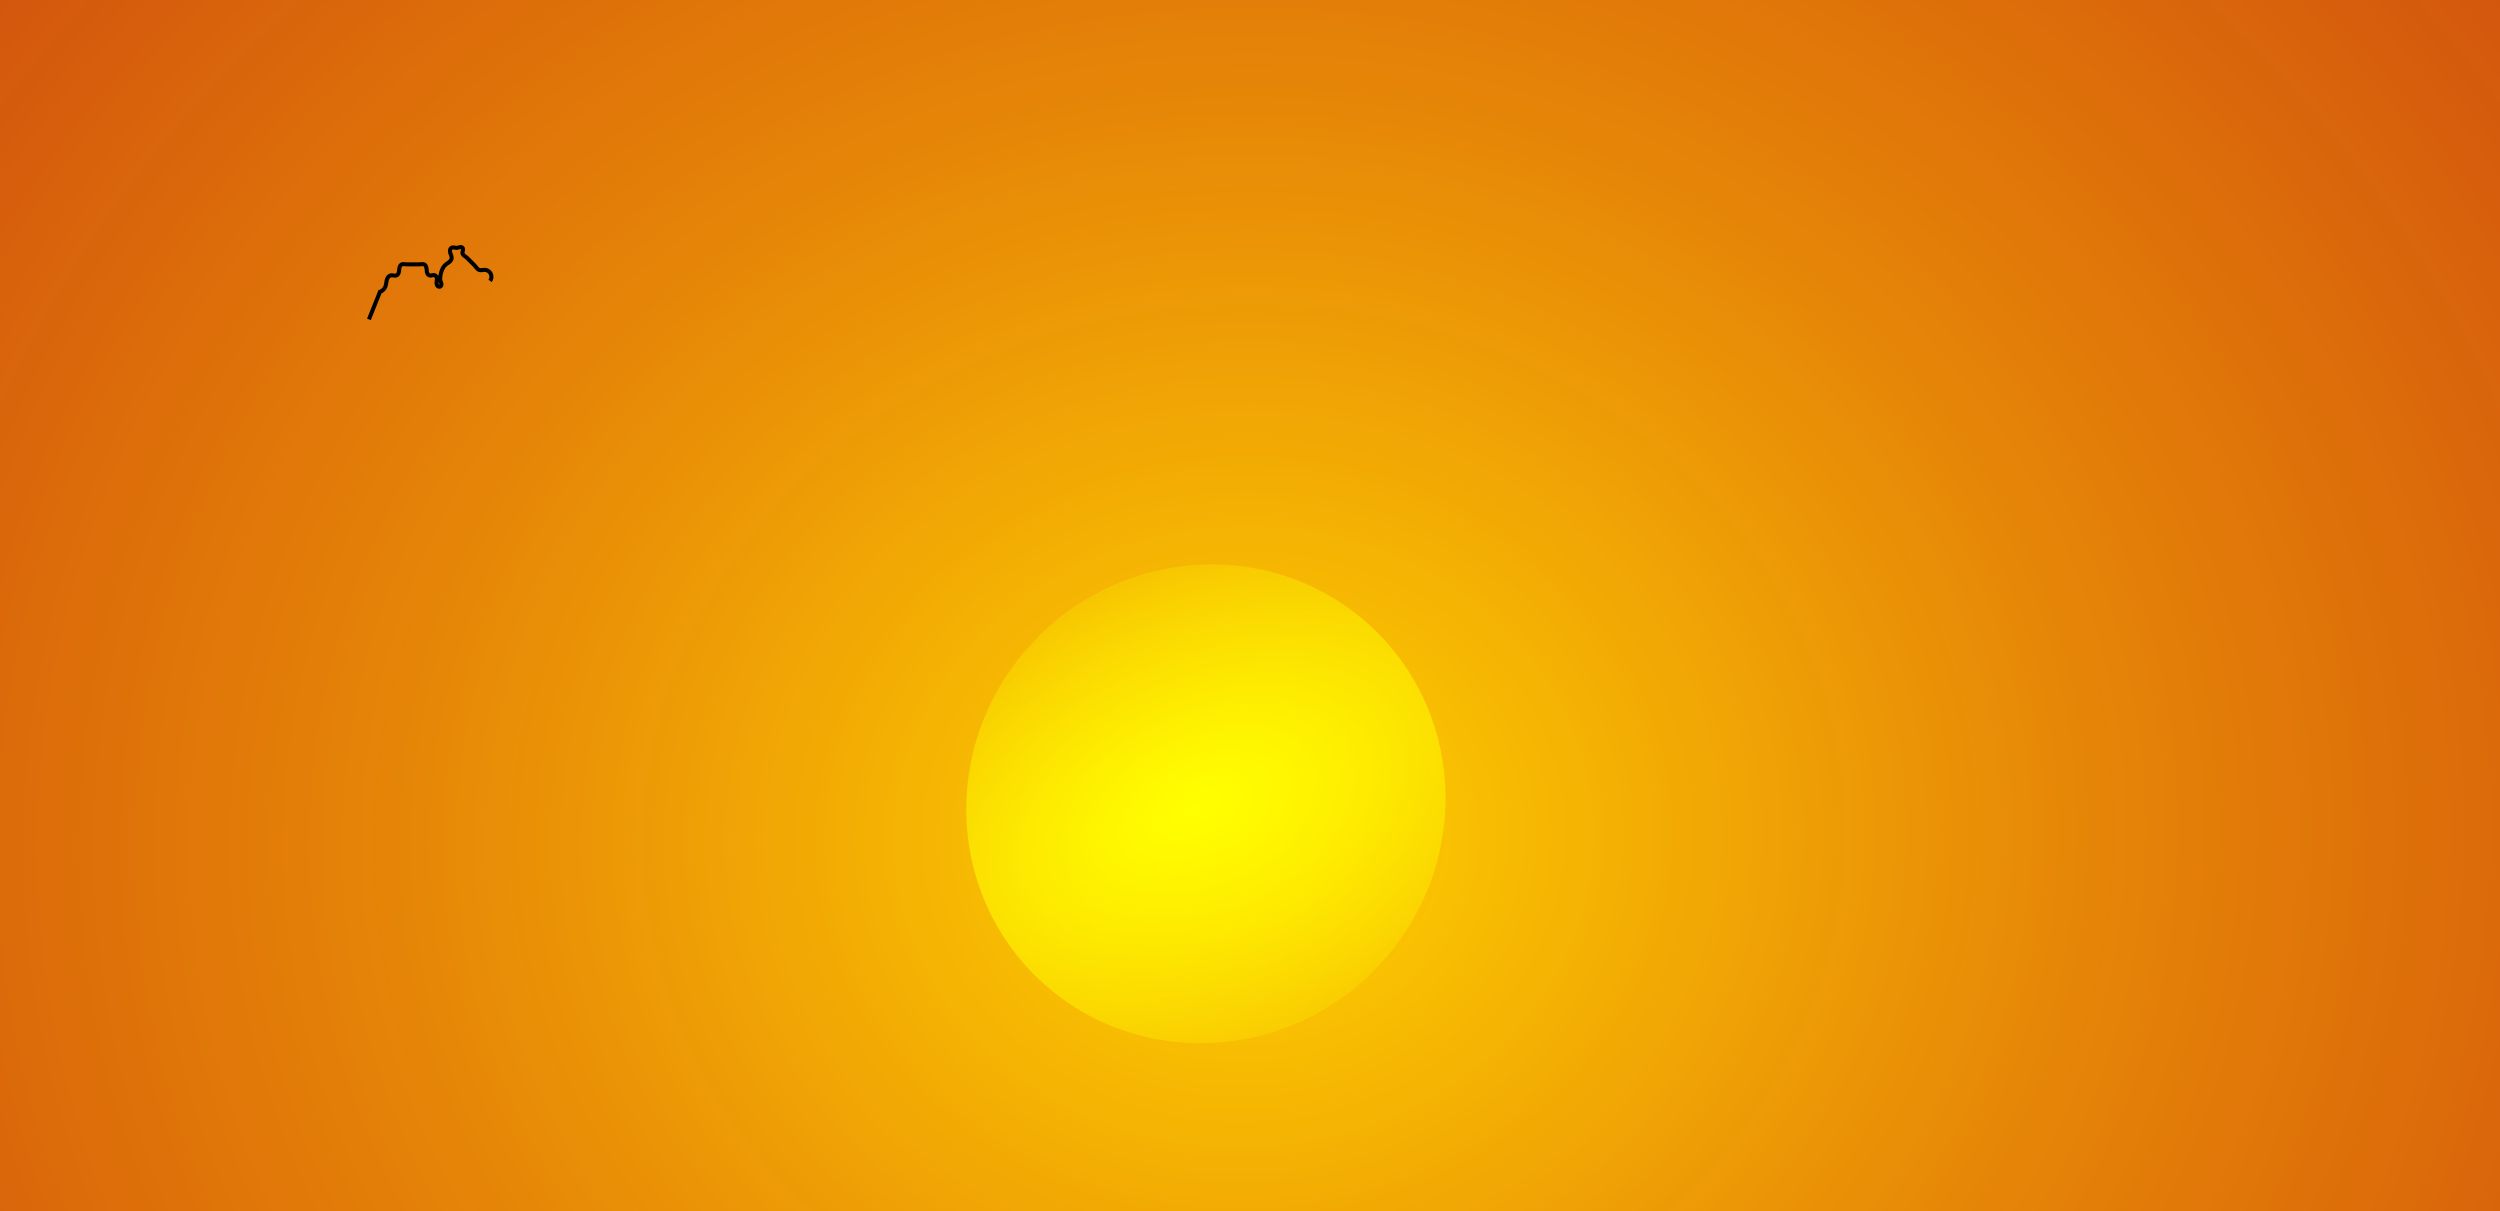
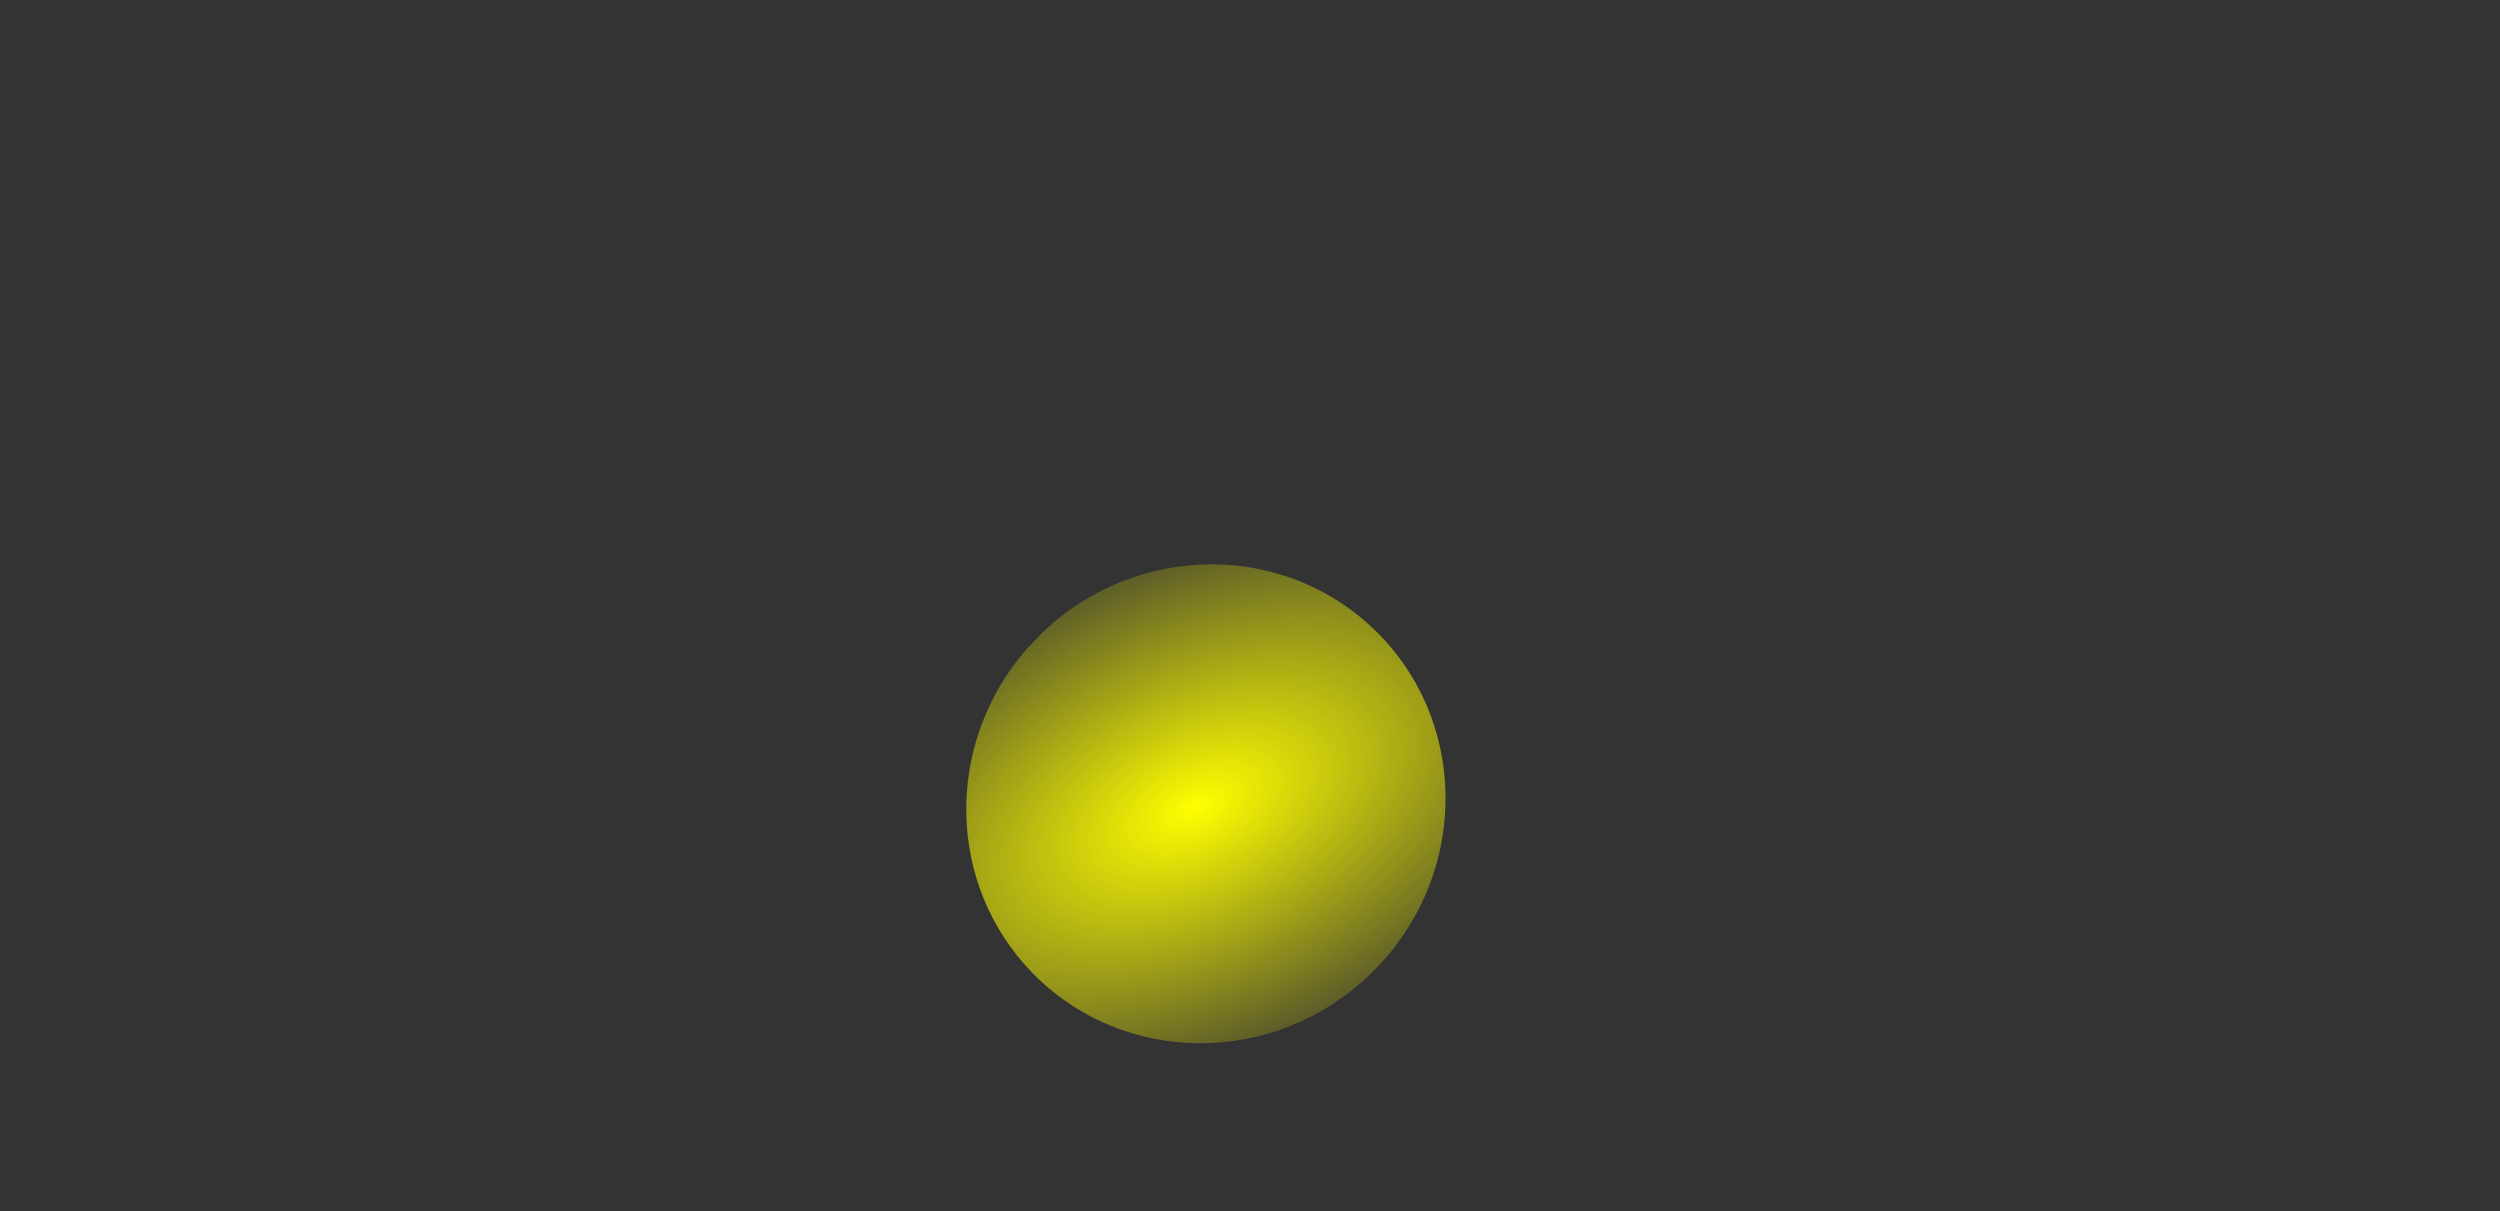
<svg xmlns="http://www.w3.org/2000/svg" viewBox="0 0 618.38 299.66">
  <rect x="0" y="0" width="618.38" height="299.66" fill="#333333" stroke="none" />
  <defs>
    <radialGradient id="b" gradientUnits="userSpaceOnUse" cy="485.81" cx="395" gradientTransform="matrix(-.757 2.109 -1.187 -.426 1270.6 -140.28)" r="58.569">
      <stop offset="0" stop-color="#ff0" />
      <stop offset="1" stop-color="#ff0" stop-opacity="0" />
    </radialGradient>
    <radialGradient id="a" gradientUnits="userSpaceOnUse" cy="434.92" cx="370.48" gradientTransform="matrix(.104 2.636 -2.971 .118 1623.9 -583.05)" r="309.19">
      <stop offset="0" stop-color="#ffd500" />
      <stop offset=".229" stop-color="#ff9101" stop-opacity=".875" />
      <stop offset=".5" stop-color="#ff4d03" stop-opacity=".749" />
      <stop offset=".5" stop-color="#ff7f07" stop-opacity=".498" />
      <stop offset=".5" stop-color="#ffbb03" stop-opacity=".247" />
      <stop offset="1" stop-color="#fff700" stop-opacity="0" />
    </radialGradient>
  </defs>
-   <path d="M62.656 237.84V537.5h618.38V237.84H62.656z" fill="url(#a)" transform="translate(-62.656 -237.84)" />
  <path d="M452.21 488.47c0 33.099-26.222 59.931-58.569 59.931s-58.569-26.832-58.569-59.931 26.222-59.931 58.569-59.931c30.102 0 55.302 23.349 58.281 54" transform="scale(-1) rotate(46.032 856.625 -669.577)" fill="url(#b)" />
-   <path d="M91.254 79.01l2.724-6.81a2.36 2.36 0 001.362-1.362c.19-.506.198-1.06.342-1.58.072-.26.18-.514.35-.724.169-.21.405-.373.67-.42.226-.041.457.002.684.034.227.032.466.05.678-.035a.843.843 0 00.322-.235 1.18 1.18 0 00.201-.345c.097-.25.124-.52.15-.787.027-.267.056-.538.156-.787.05-.124.118-.242.207-.342.09-.1.2-.181.326-.228.215-.079.451-.057.679-.035s.455.035.683.035h2.725c.228 0 .456-.013.684-.036.113-.01.227-.022.342-.02.114.002.229.016.336.056a.815.815 0 01.324.235c.088.102.153.223.2.35.093.252.114.525.136.794.022.269.047.542.15.791.05.125.12.243.214.34a.787.787 0 00.338.214c.11.034.227.039.342.03.114-.009.227-.03.34-.05a2.09 2.09 0 01.343-.041.81.81 0 01.337.062.722.722 0 01.326.307c.075.132.114.282.129.433.03.302-.035.605-.06.908-.012.15-.014.304.01.454s.074.297.162.421a.68.68 0 00.36.266c.072.02.15.027.225.017a.482.482 0 00.21-.082c.1-.07.168-.18.201-.298a.852.852 0 00.013-.364c-.038-.241-.15-.465-.214-.7-.122-.442-.078-.911 0-1.362.088-.512.22-1.019.437-1.49a3.44 3.44 0 01.925-1.235c.254-.207.544-.37.8-.574.128-.103.249-.217.348-.348.1-.13.177-.28.214-.44.055-.236.02-.486-.046-.72-.066-.233-.163-.457-.237-.69s-.123-.476-.09-.717a.913.913 0 01.117-.343.706.706 0 01.256-.254.79.79 0 01.33-.093c.116-.008.231.002.346.02.228.033.456.091.686.073.239-.019.463-.119.698-.163a.934.934 0 01.356-.007c.118.023.23.08.308.17a.56.56 0 01.121.324c.008.117-.01.234-.036.348s-.059.227-.08.342a.917.917 0 00-.005.349c.033.16.127.301.24.42.113.117.244.215.376.31.264.193.516.401.746.632l1.362 1.362c.23.229.442.473.645.725.1.126.203.252.32.365.115.113.247.212.398.272.212.085.45.085.677.062.229-.022.455-.065.685-.062.312.004.623.095.888.261s.483.406.623.686.2.598.175.91c-.026.311-.14.615-.324.867" stroke="#000" fill="none" />
</svg>